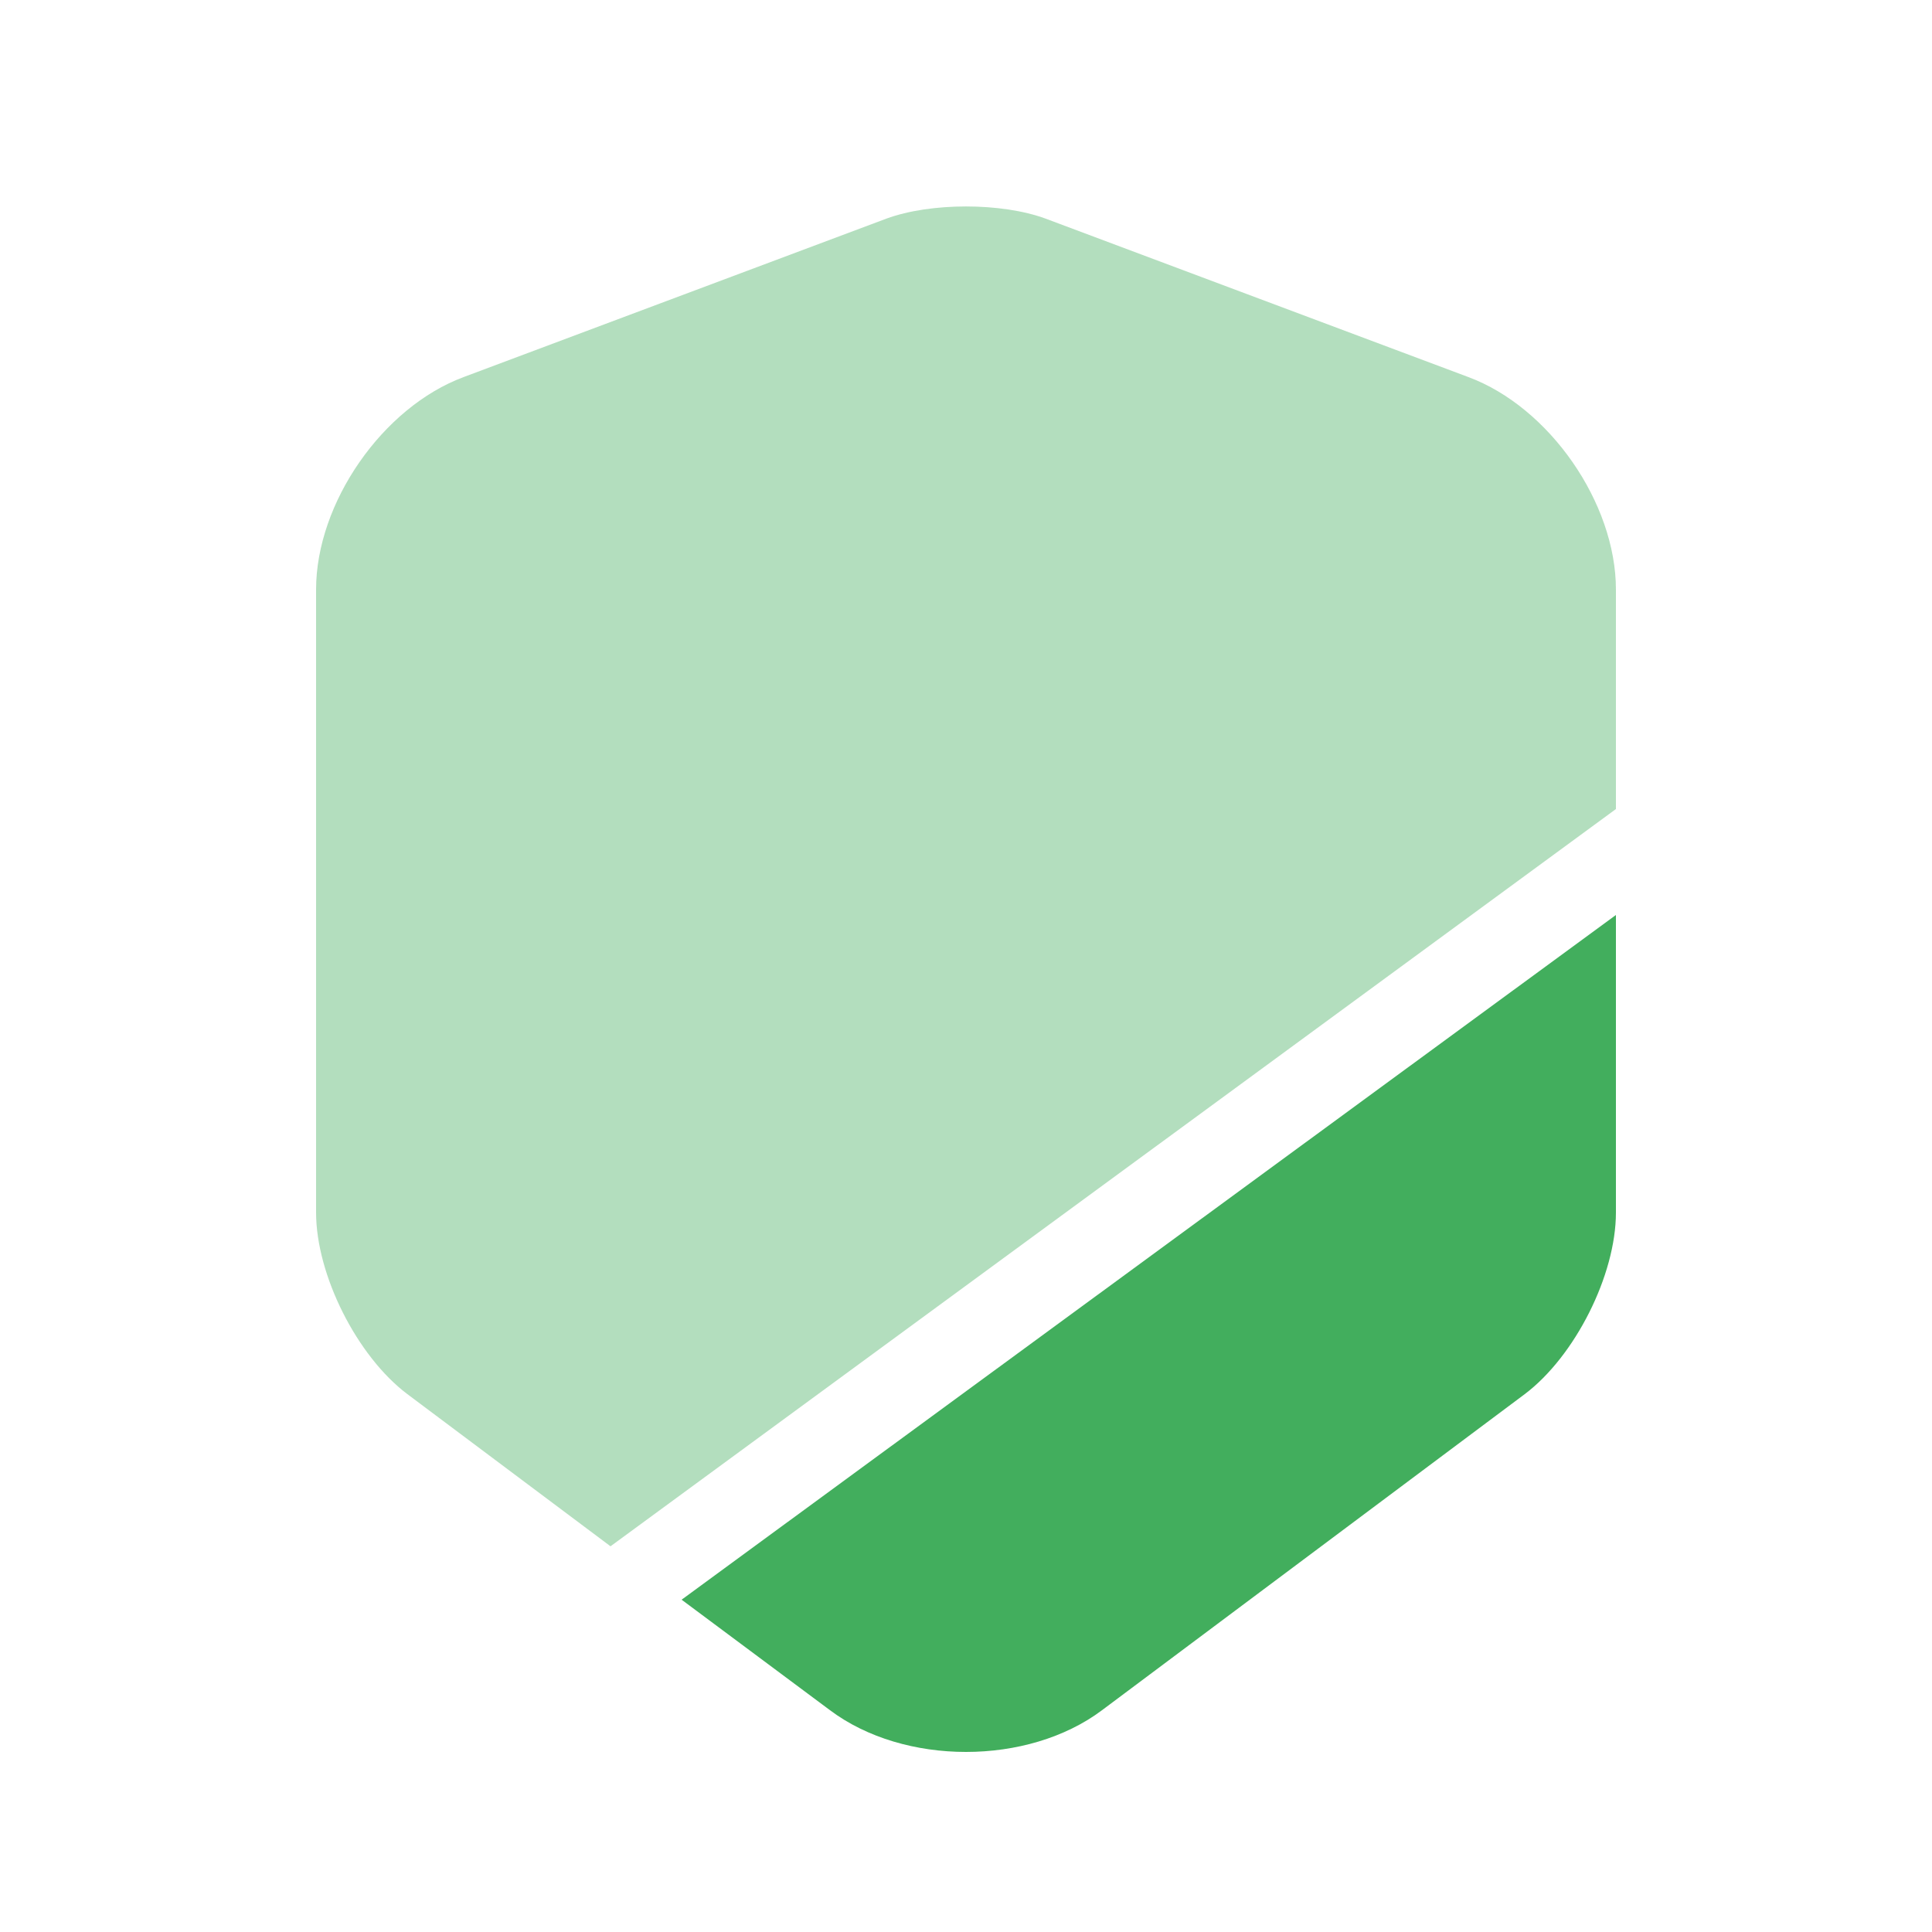
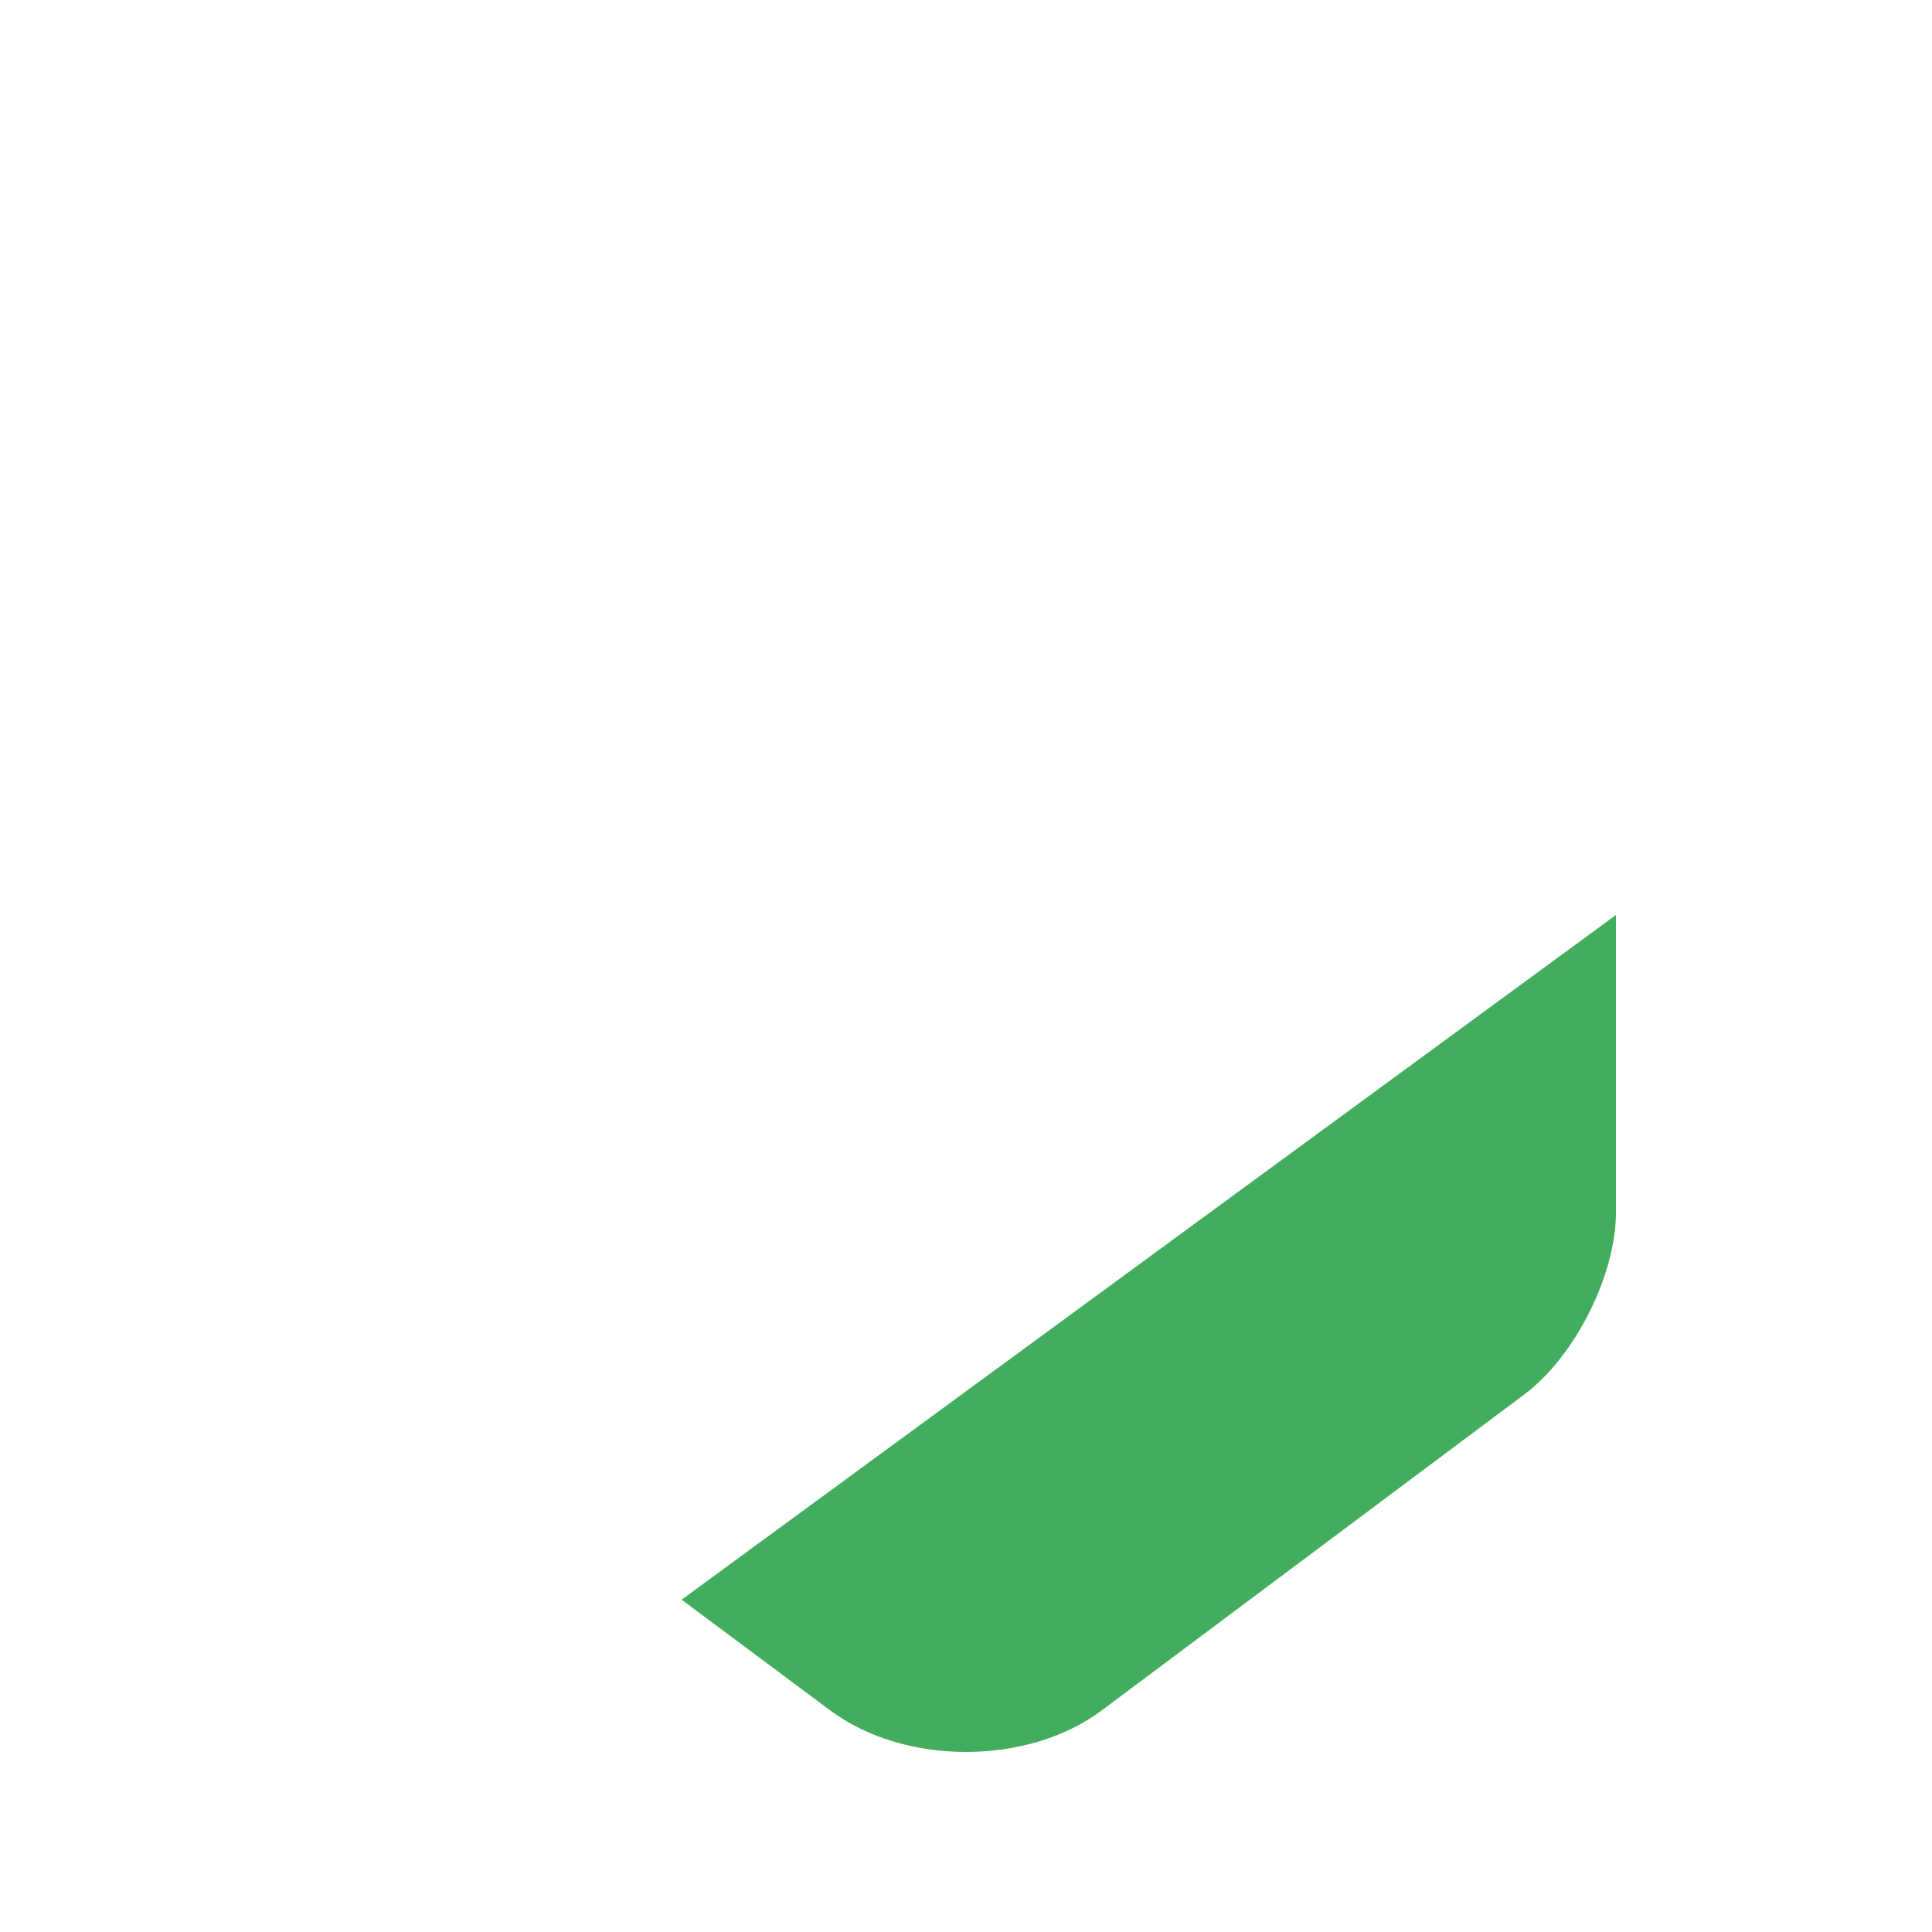
<svg xmlns="http://www.w3.org/2000/svg" width="25" height="25" viewBox="0 0 25 25" fill="none">
  <g id="Iconsax/Bulk/shield">
-     <path id="Vector" opacity="0.4" d="M20.91 7.629V10.469L7.9 20.009L5.27 18.039C4.62 17.549 4.09 16.499 4.09 15.689V7.629C4.09 6.509 4.95 5.269 6 4.879L11.47 2.829C12.04 2.619 12.96 2.619 13.53 2.829L19 4.879C20.05 5.269 20.91 6.509 20.91 7.629Z" fill="#42AE5D" />
    <path id="Vector_2" d="M20.91 11.84V15.69C20.91 16.5 20.38 17.55 19.73 18.04L14.26 22.13C13.78 22.49 13.14 22.67 12.5 22.67C11.86 22.67 11.22 22.49 10.74 22.13L8.82 20.7L20.91 11.84Z" fill="#42AE5D" />
  </g>
</svg>